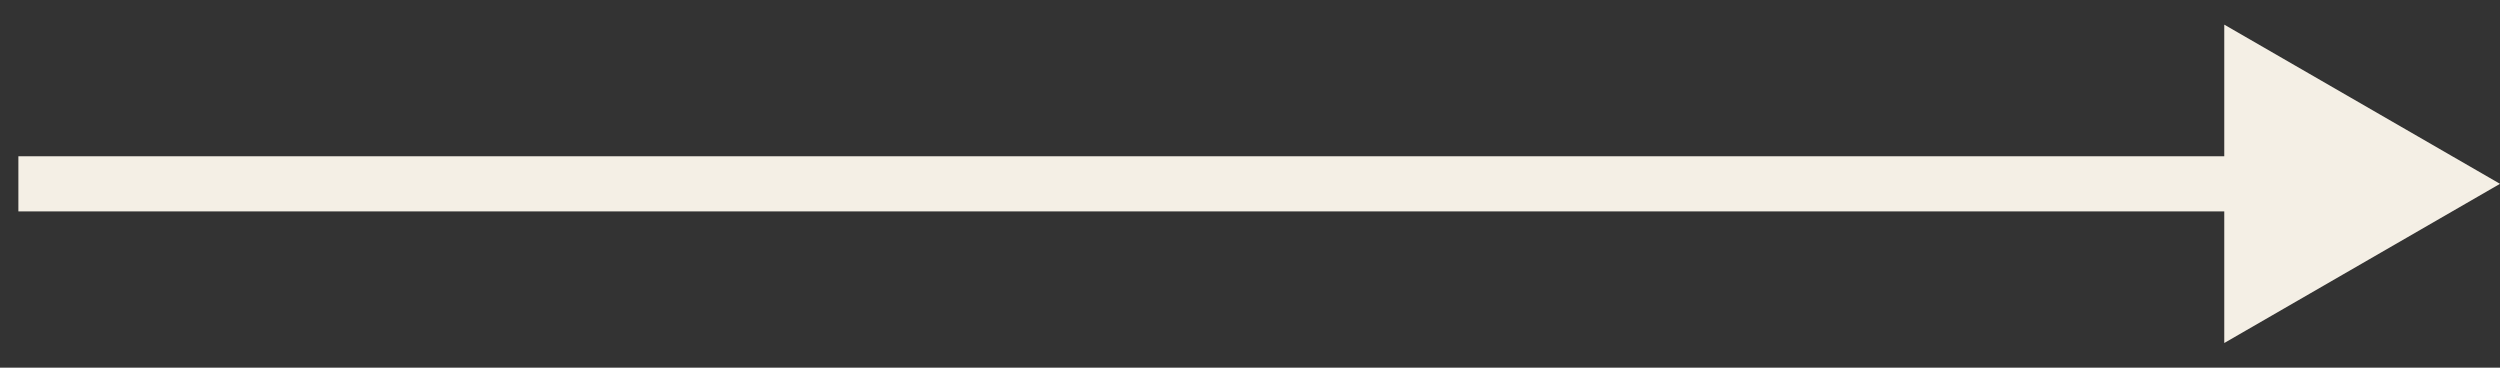
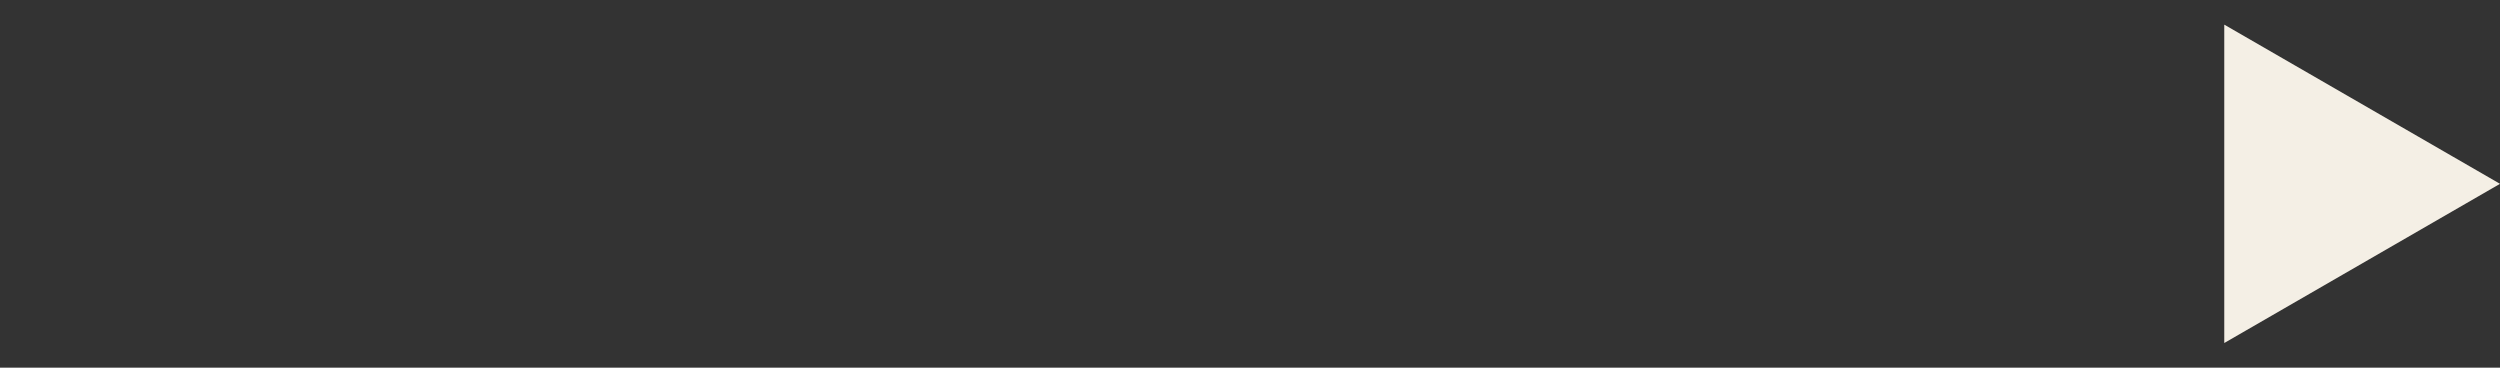
<svg xmlns="http://www.w3.org/2000/svg" width="68" height="10" viewBox="0 0 68 10" fill="none">
  <rect x="0" y="0" width="68" height="10" fill="#333333" stroke="none" />
-   <path d="M68 5L60.5 0.67V9.33L68 5ZM0.5 5.75H61.25V4.25H0.5V5.75Z" fill="#F4EFE5" />
+   <path d="M68 5L60.5 0.67V9.33L68 5ZM0.5 5.75V4.25H0.5V5.75Z" fill="#F4EFE5" />
</svg>